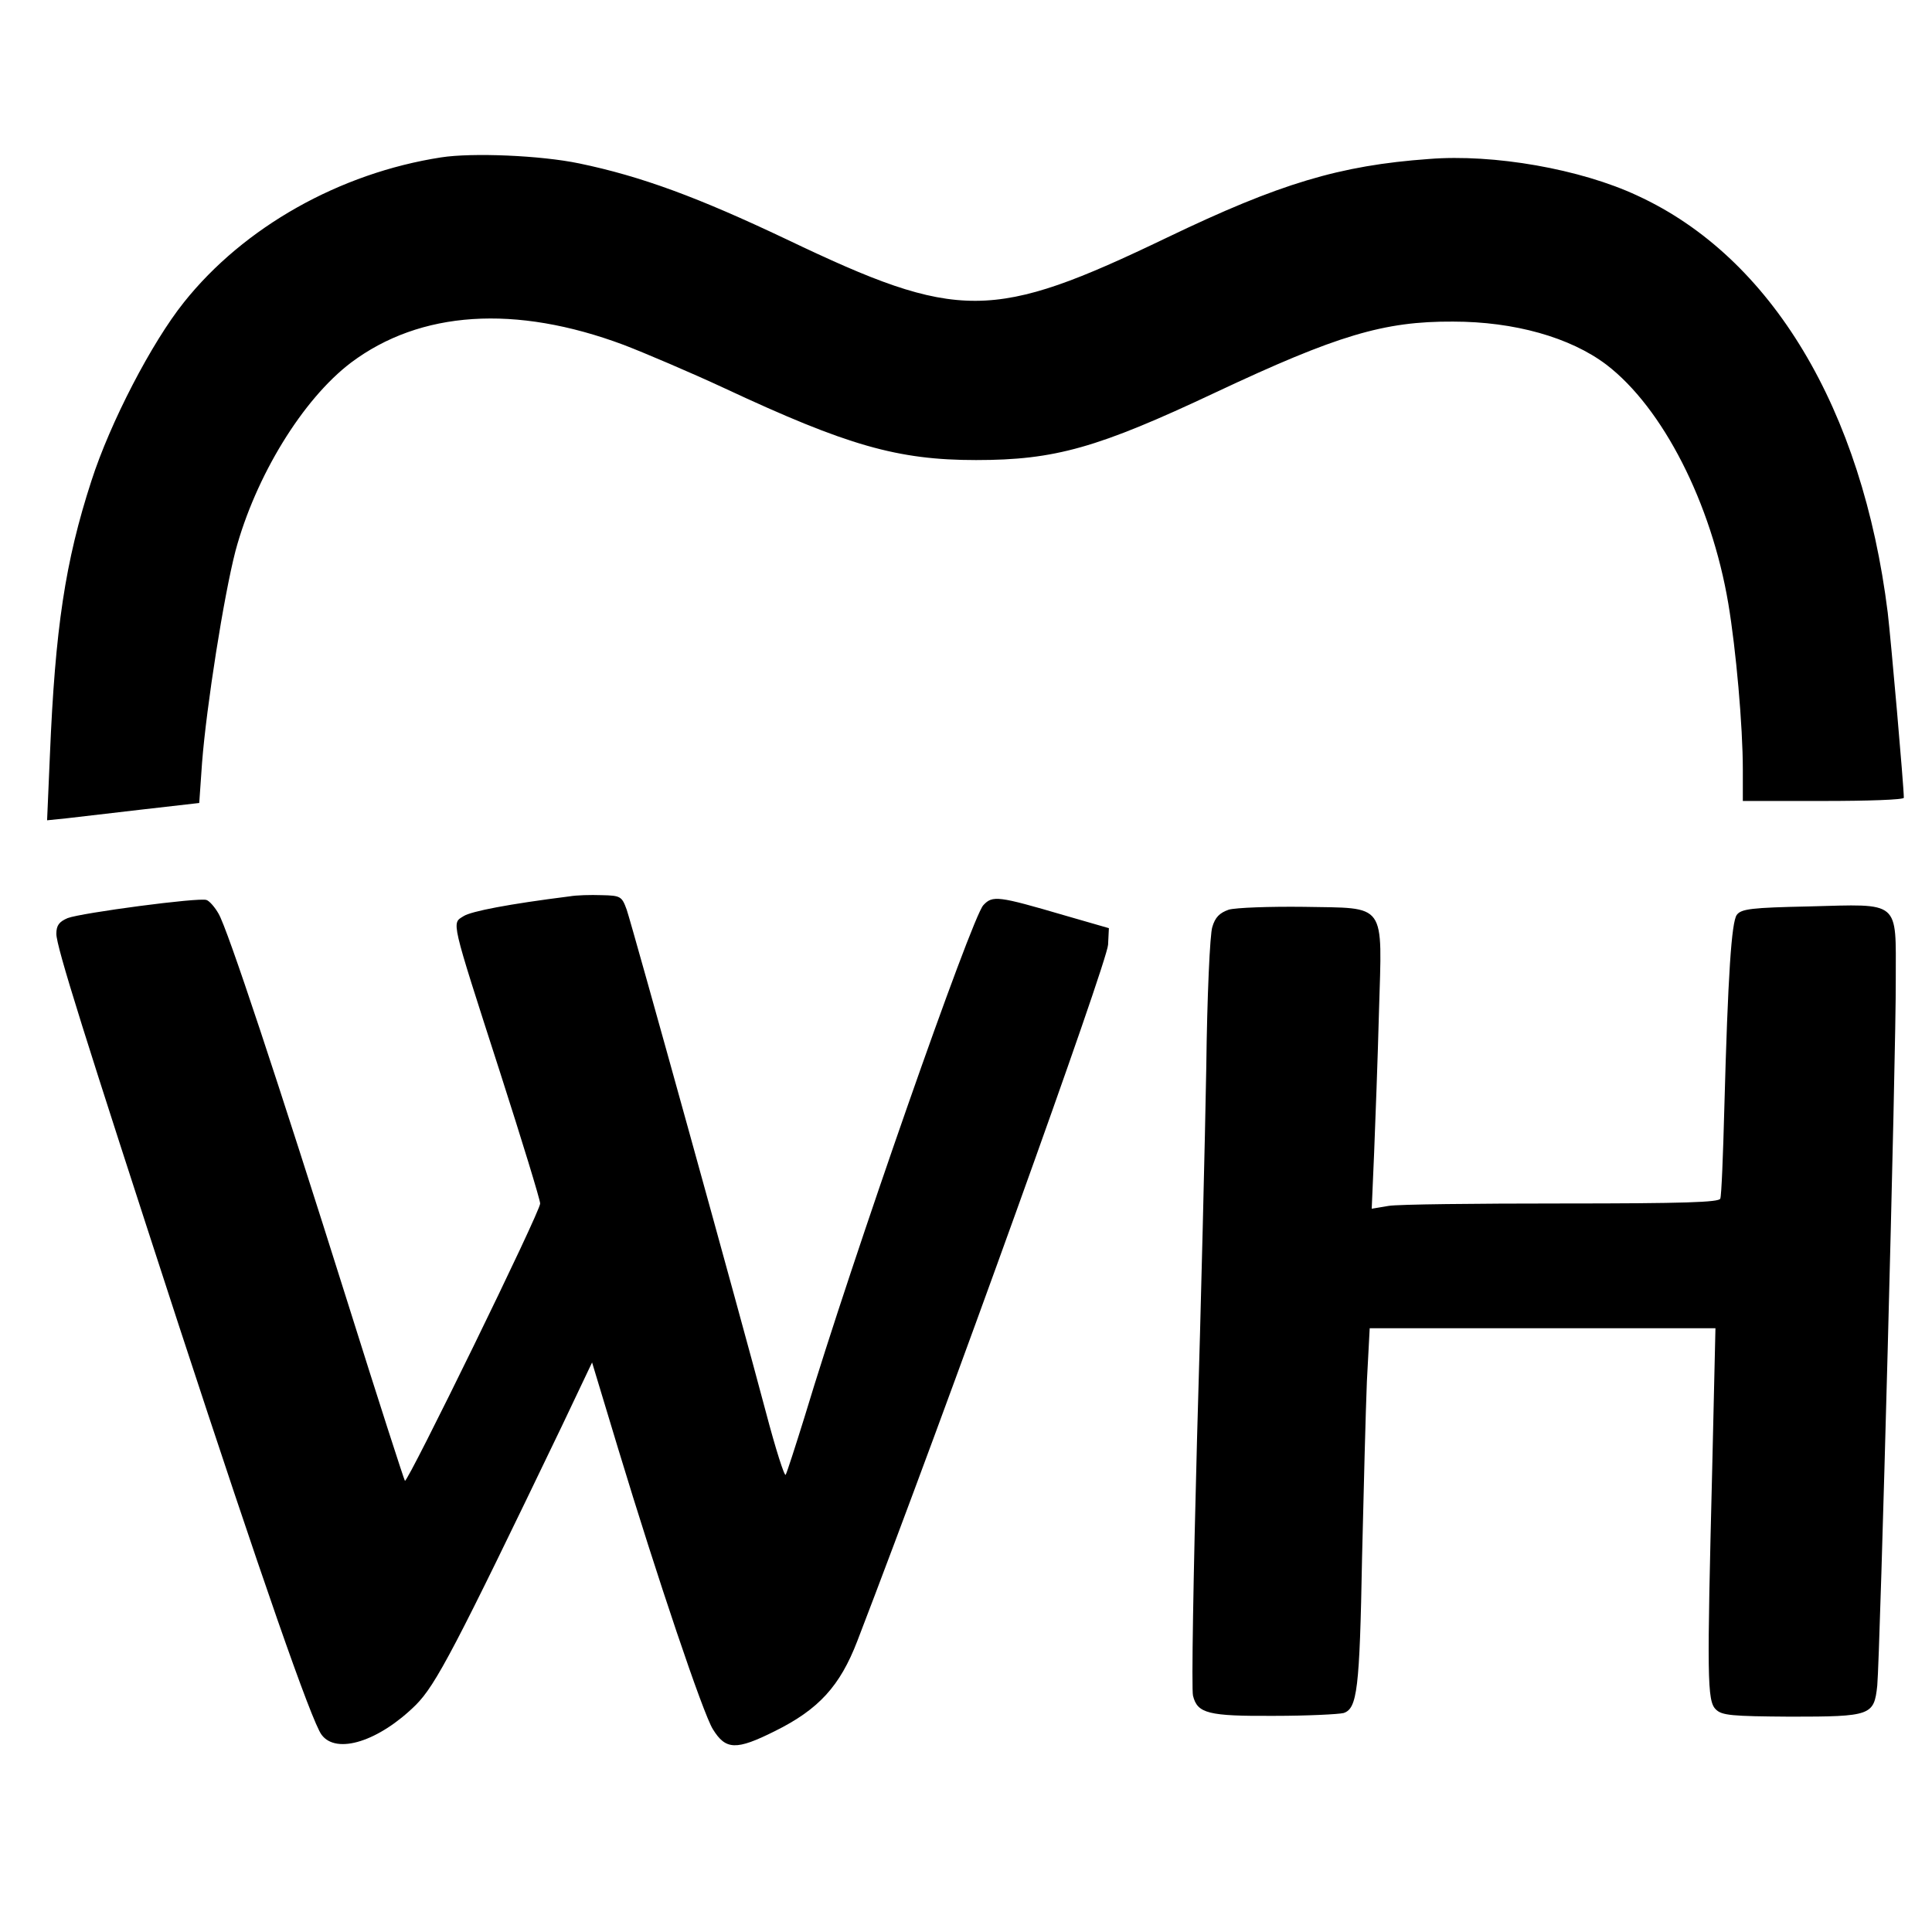
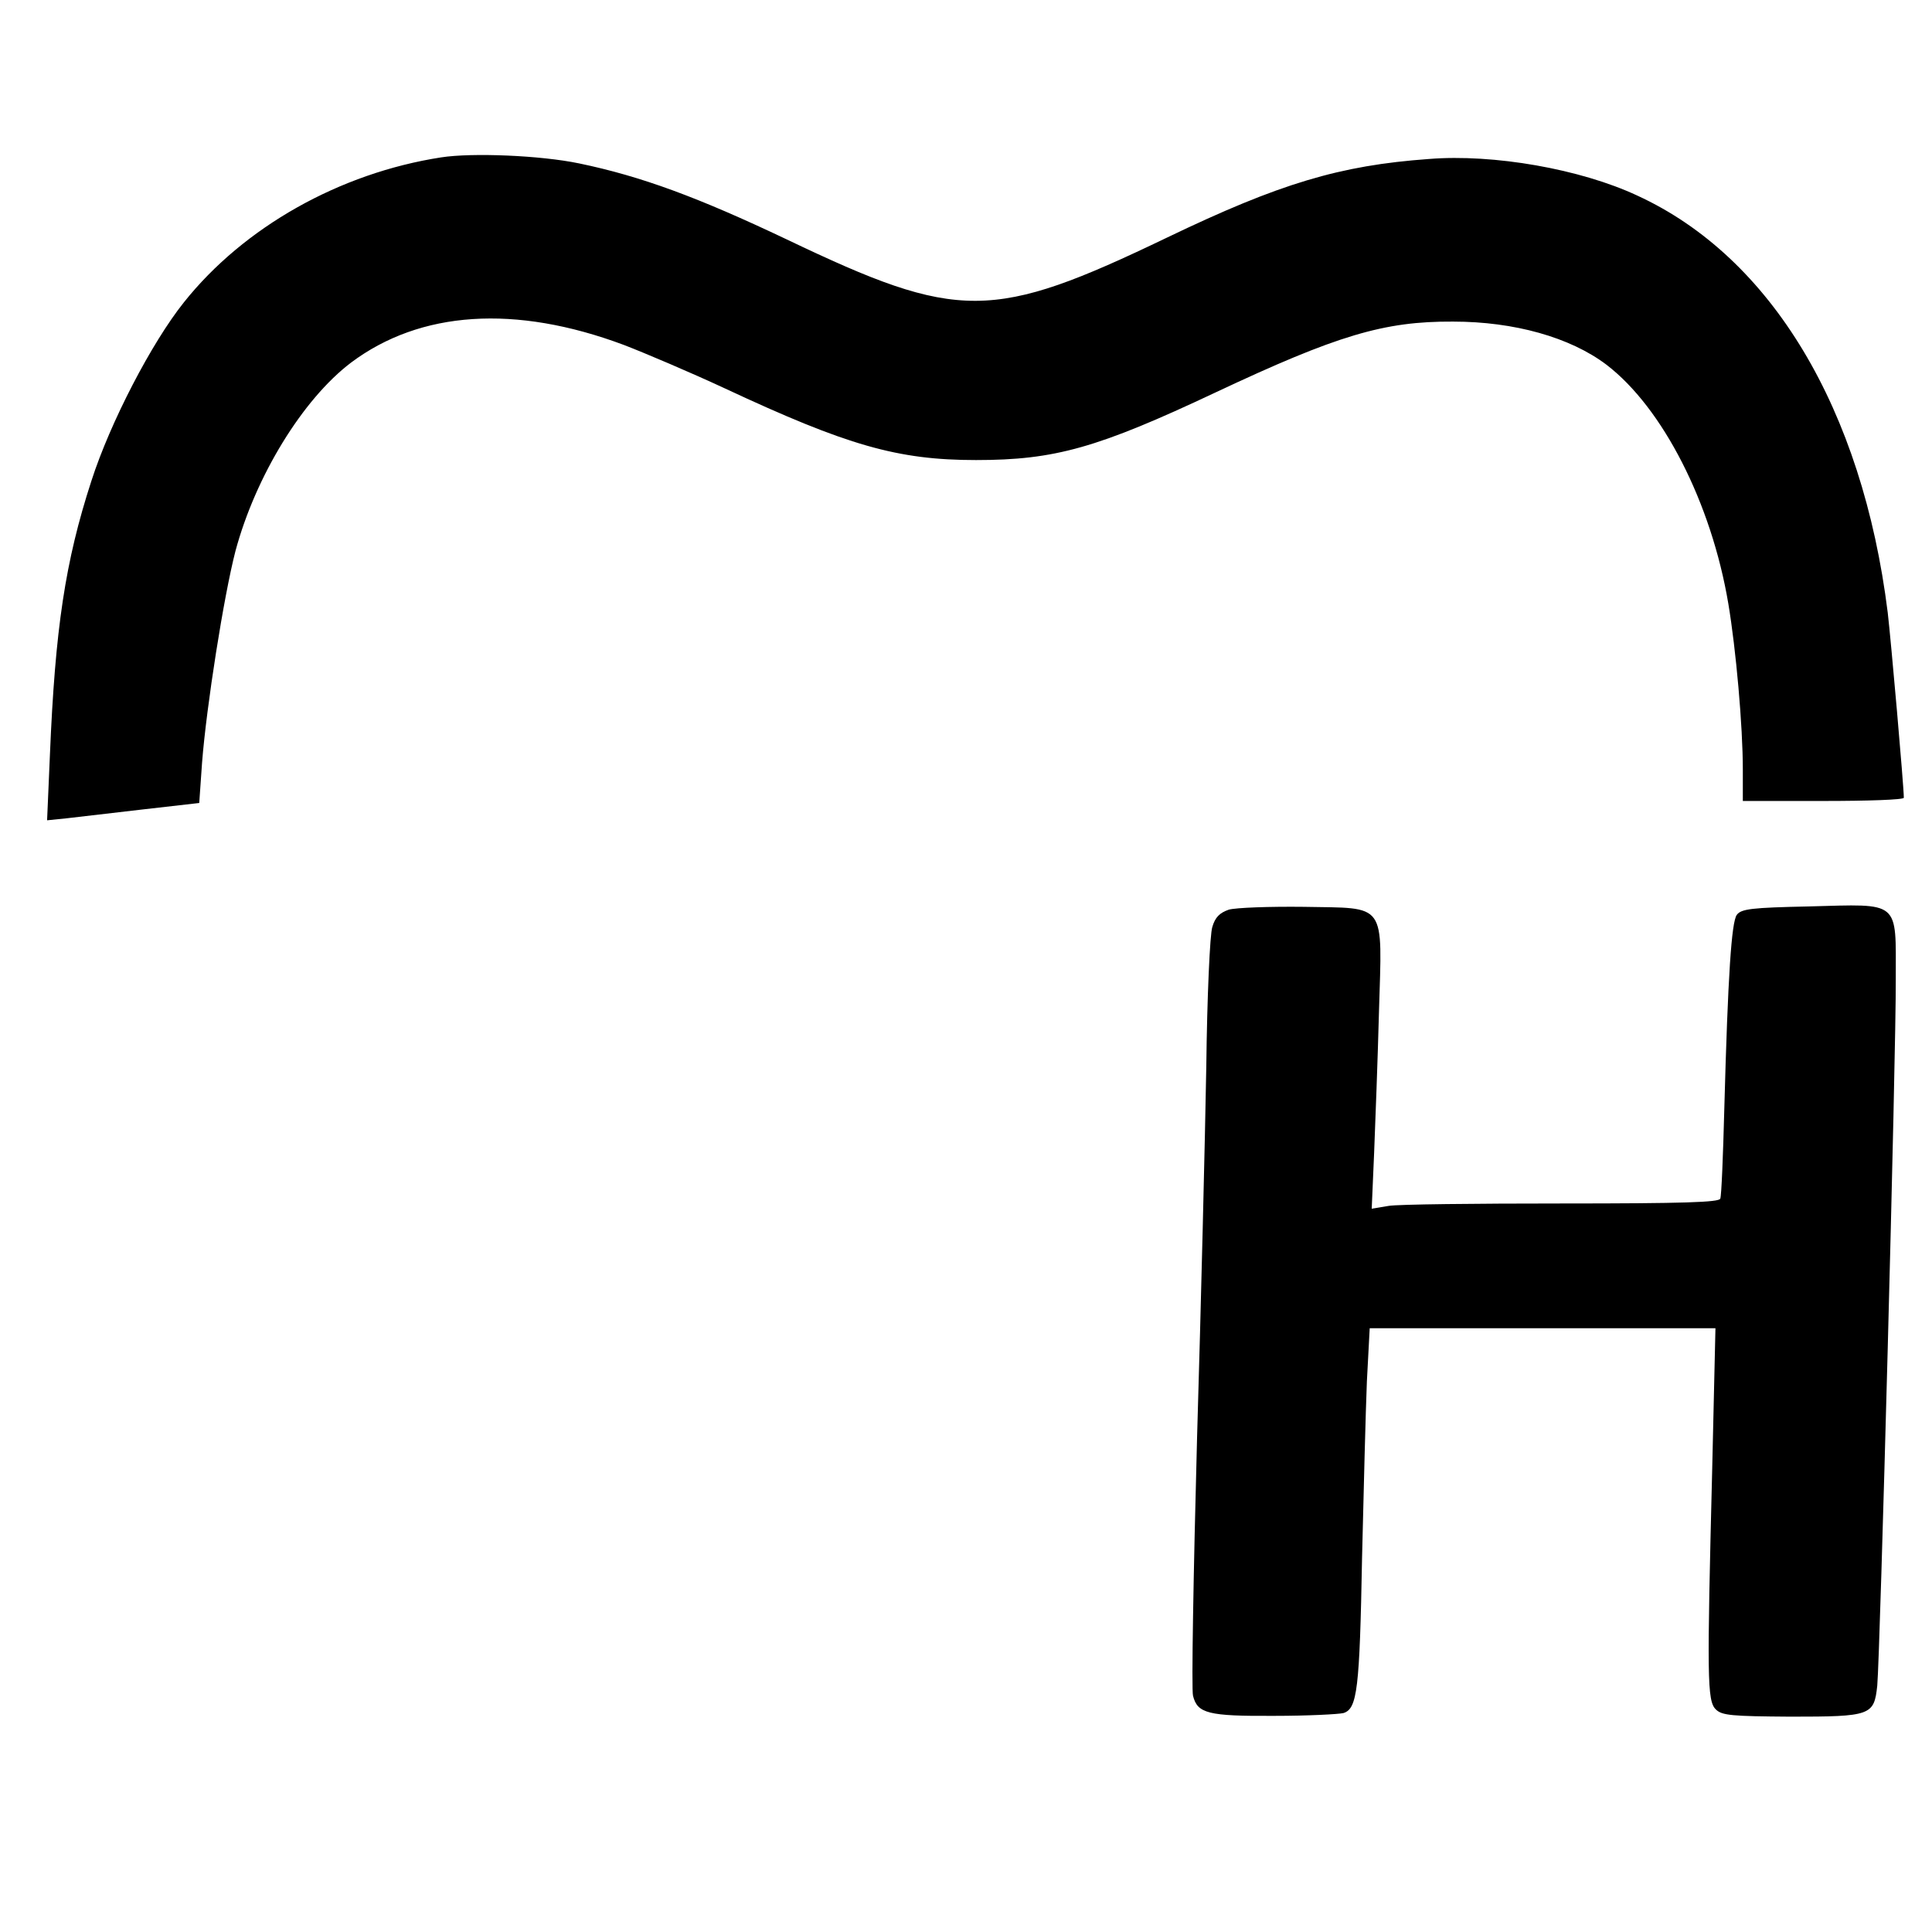
<svg xmlns="http://www.w3.org/2000/svg" version="1.0" width="480pt" height="480pt" viewBox="0 0 480 480" preserveAspectRatio="xMidYMid meet">
  <g transform="translate(0,480) scale(0.1,-0.1)" fill="#000000" stroke="none">
    <path d="M1096 4409 c-252 -39 -490 -173 -639 -360 -80 -100 -183 -298 -230 -444 -65 -200 -90 -367 -103 -681 l-7 -162 49 5 c27 3 112 13 189 22 l140 16 7 100 c11 141 54 414 83 526 50 186 167 377 287 468 172 129 408 145 678 44 52 -20 165 -68 251 -108 304 -142 429 -178 624 -178 196 0 302 30 595 168 302 142 418 177 590 176 152 0 291 -39 381 -107 140 -107 261 -344 303 -594 19 -113 36 -304 36 -412 l0 -78 200 0 c110 0 200 3 200 8 0 28 -32 392 -40 460 -63 506 -289 883 -622 1036 -141 66 -357 104 -518 91 -222 -16 -371 -61 -650 -195 -435 -209 -518 -209 -945 -5 -221 105 -362 157 -516 189 -96 20 -266 27 -343 15z" />
-     <path d="M1415 2573 c-151 -19 -244 -37 -263 -49 -30 -19 -34 -2 90 -387 55 -171 100 -318 100 -327 2 -17 -330 -696 -336 -689 -2 2 -66 200 -141 439 -177 562 -300 933 -322 970 -9 16 -23 32 -30 34 -18 7 -311 -32 -345 -45 -21 -9 -28 -18 -28 -39 0 -32 69 -251 304 -972 203 -620 330 -985 355 -1018 37 -50 143 -16 234 74 50 50 98 142 362 691 l76 160 65 -215 c97 -320 211 -658 235 -696 32 -52 58 -53 154 -5 109 54 162 112 205 224 222 577 621 1686 623 1730 l2 41 -111 32 c-164 48 -178 50 -201 25 -29 -31 -325 -876 -444 -1271 -23 -74 -44 -139 -47 -144 -3 -5 -25 64 -49 155 -64 242 -332 1208 -346 1249 -12 33 -15 35 -62 36 -28 1 -63 0 -80 -3z" />
    <path d="M3053 2540 c-23 -8 -34 -19 -41 -43 -6 -17 -13 -174 -15 -347 -3 -173 -13 -590 -23 -925 -9 -336 -14 -623 -10 -638 11 -44 37 -51 202 -50 83 0 160 4 172 7 34 11 40 58 46 386 4 168 9 365 12 438 l7 132 430 0 429 0 -8 -347 c-13 -521 -13 -579 9 -600 15 -15 39 -17 185 -18 201 0 208 3 216 77 7 75 47 1571 46 1755 0 198 13 187 -216 181 -142 -3 -168 -6 -179 -21 -13 -18 -22 -147 -31 -482 -3 -115 -7 -216 -10 -223 -3 -9 -89 -12 -393 -12 -214 0 -408 -2 -431 -6 l-42 -7 6 139 c3 76 9 234 12 349 8 277 21 258 -187 262 -85 1 -168 -2 -186 -7z" />
  </g>
</svg>